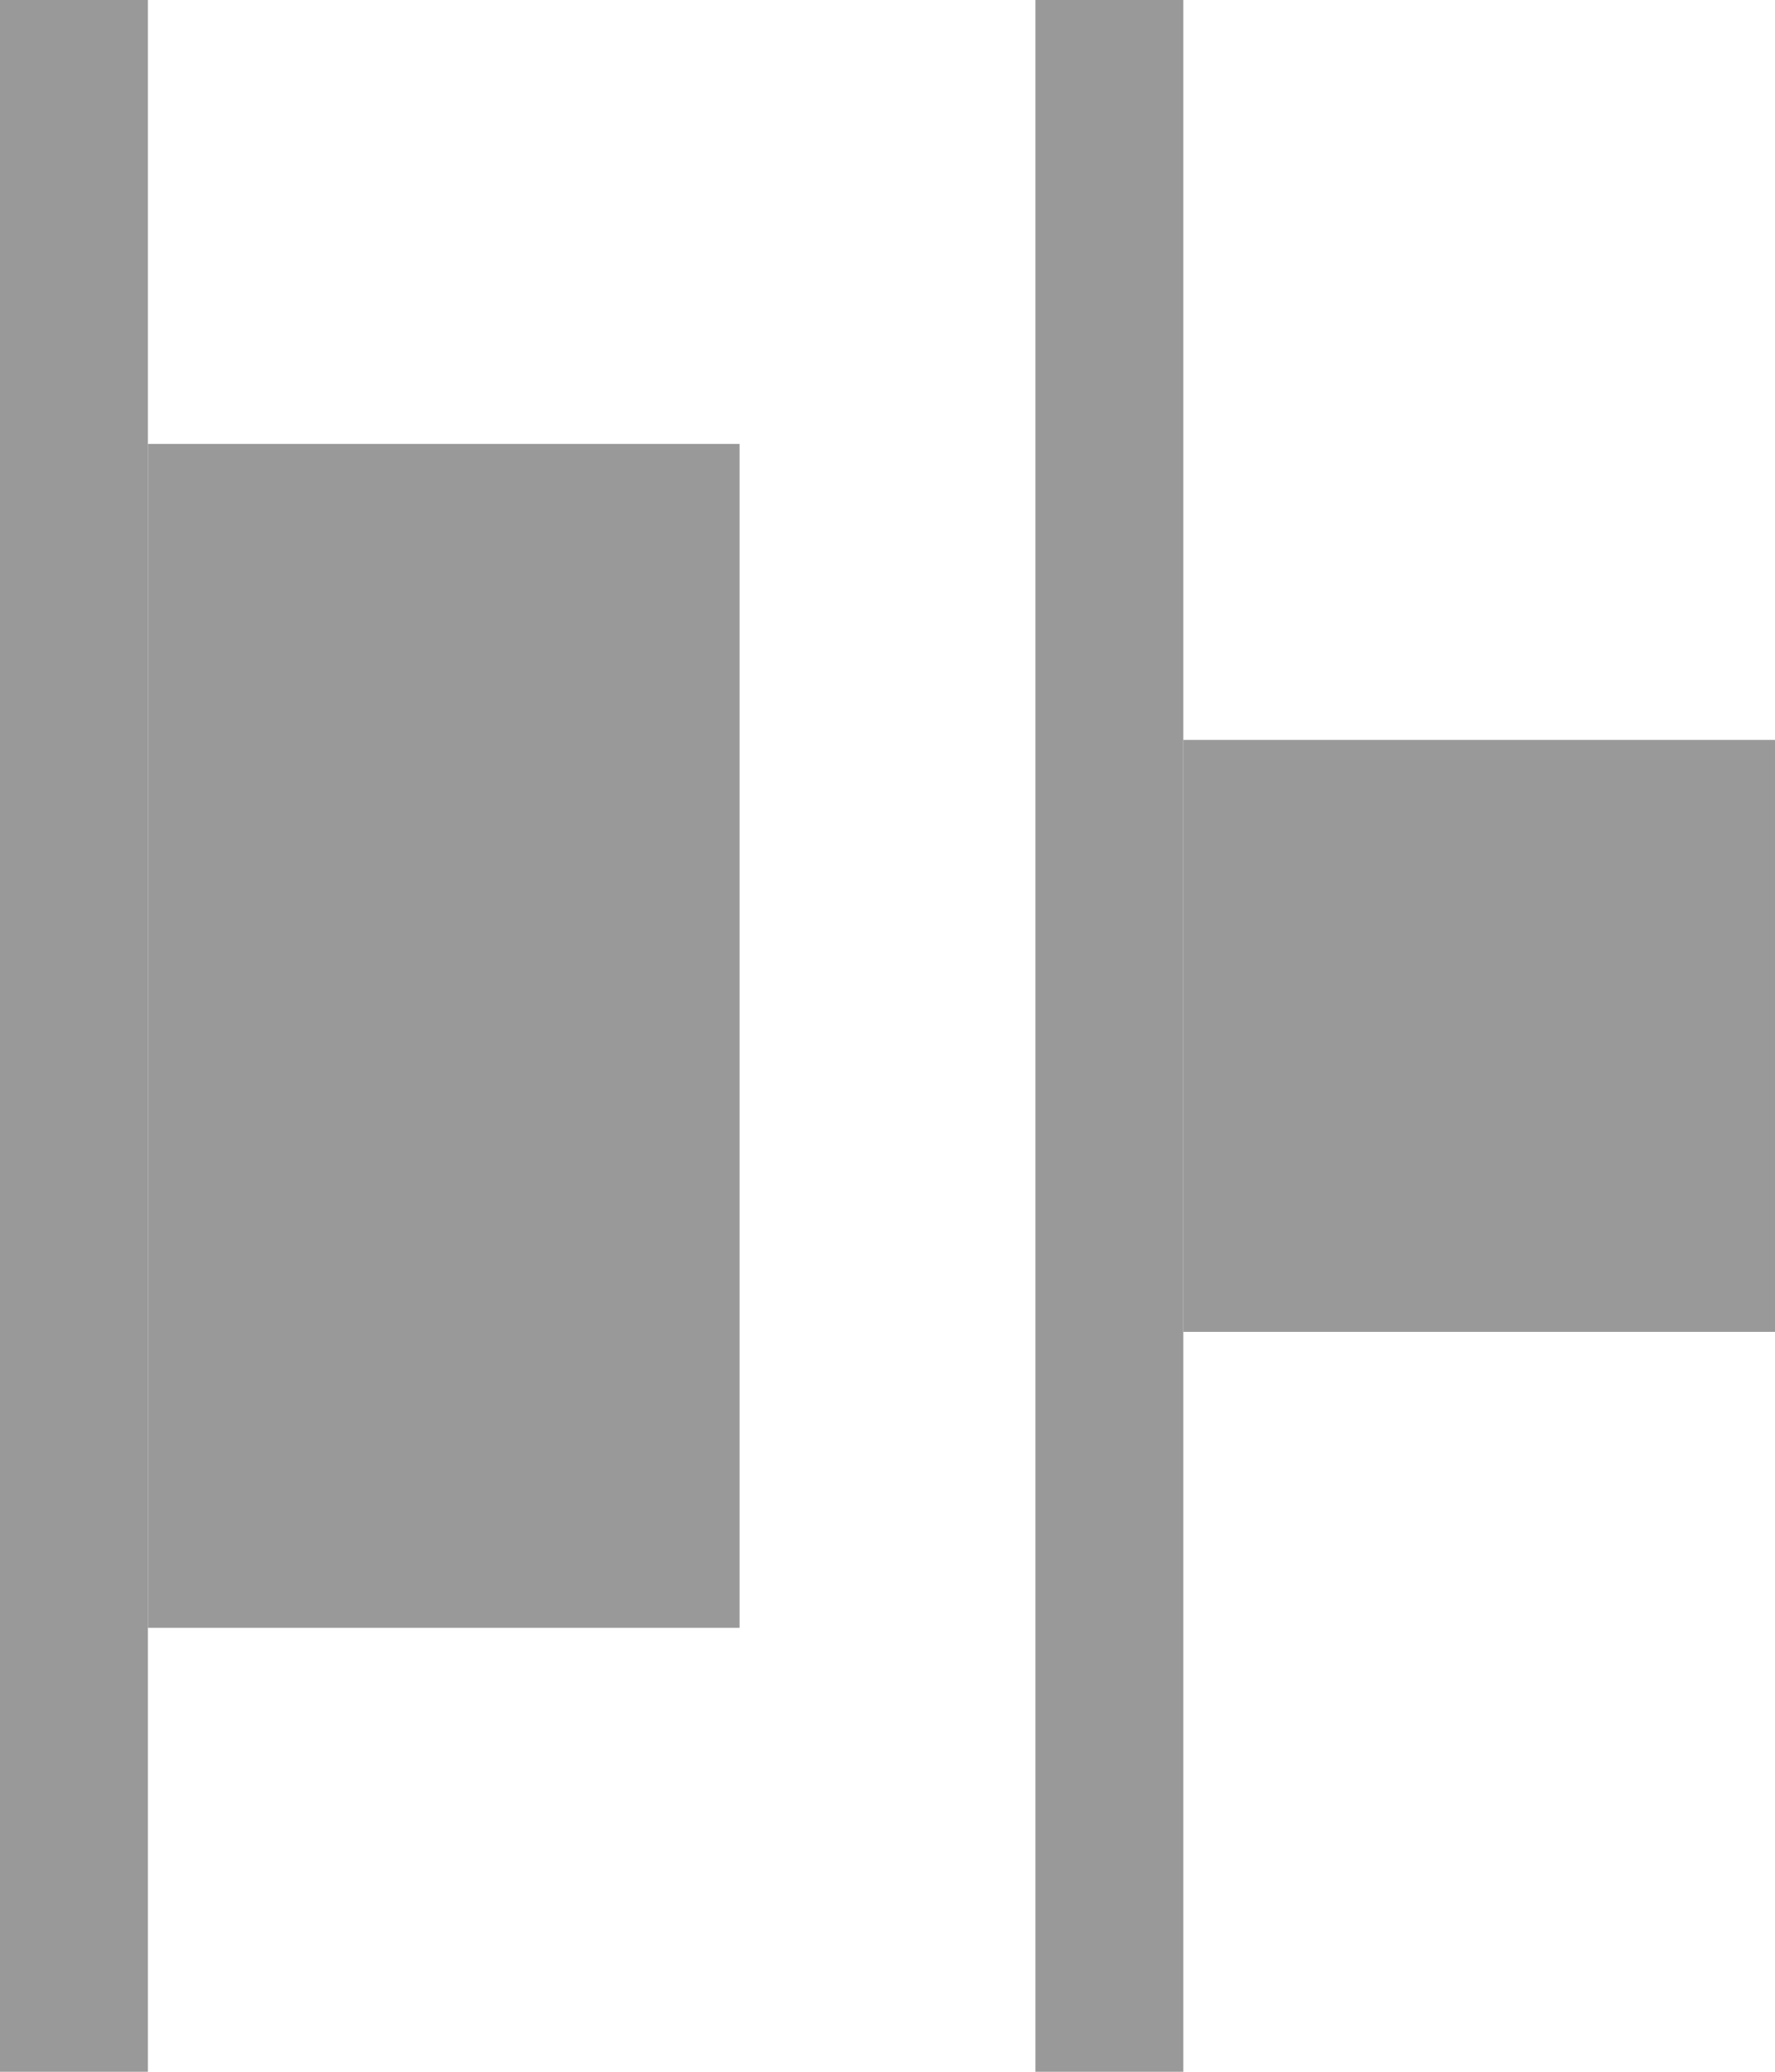
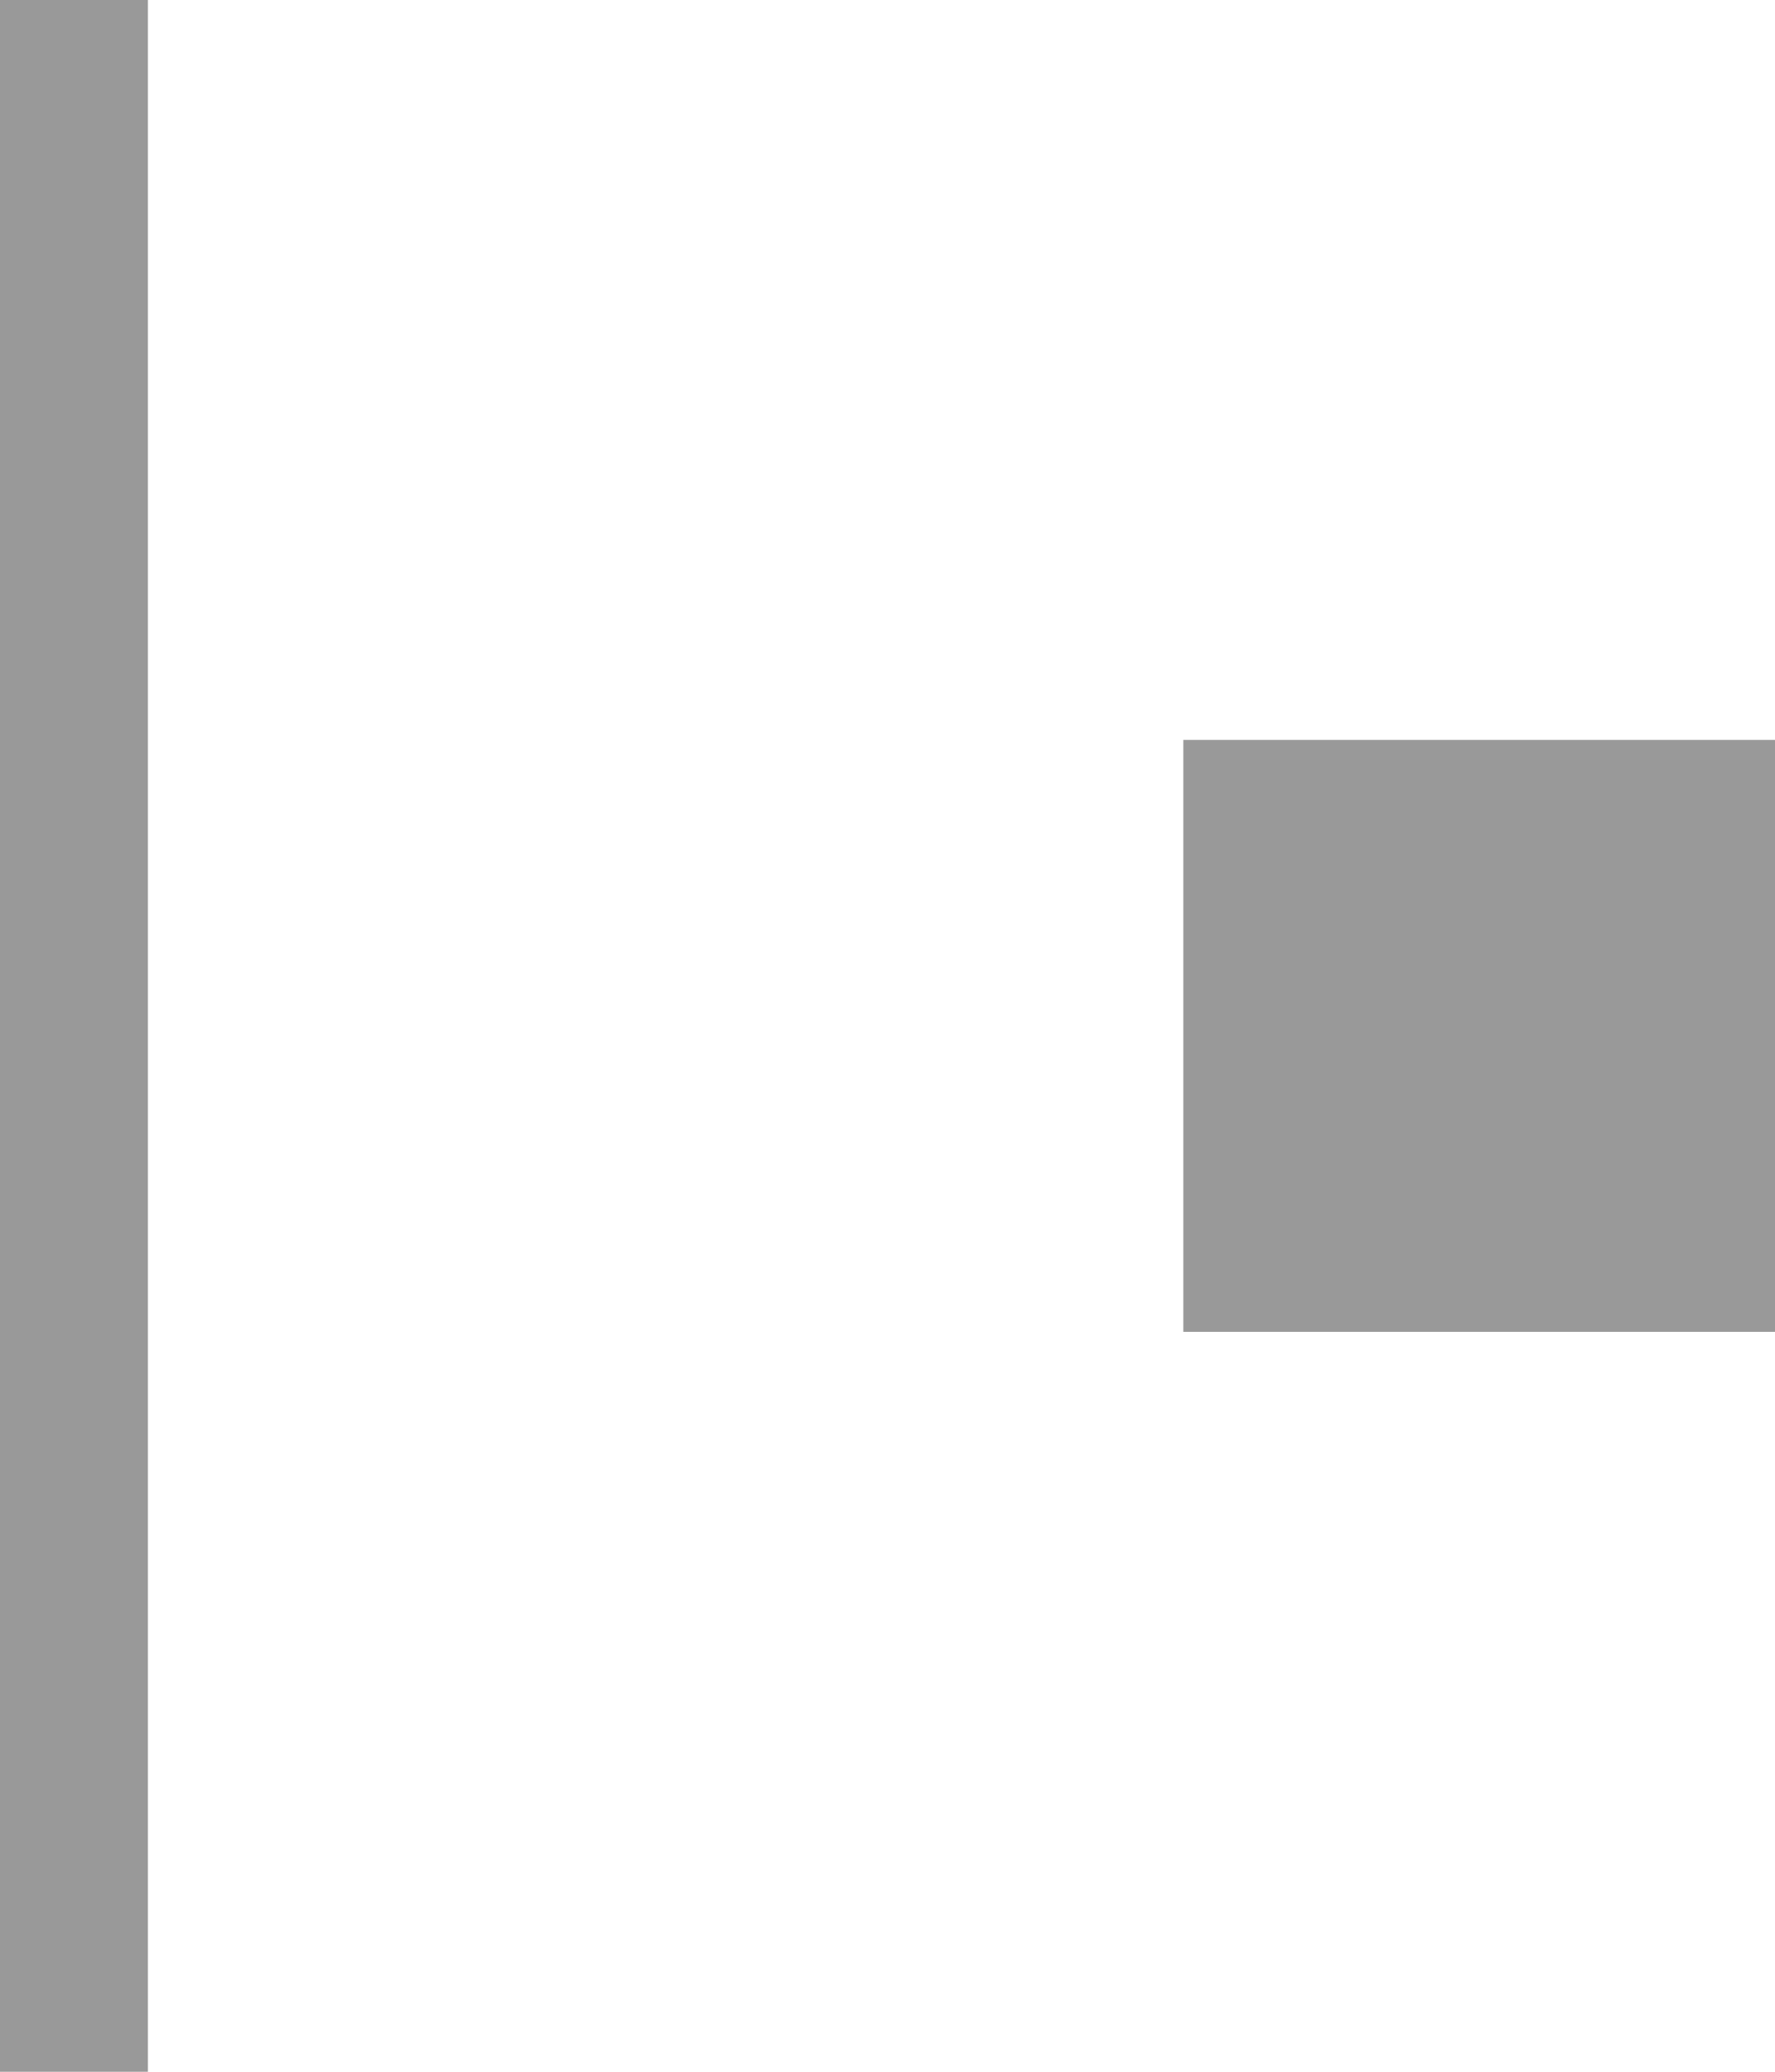
<svg xmlns="http://www.w3.org/2000/svg" xmlns:ns1="http://sodipodi.sourceforge.net/DTD/sodipodi-0.dtd" xmlns:ns2="http://www.inkscape.org/namespaces/inkscape" version="1.1" id="distribute-left-edge" x="0px" y="0px" viewBox="0 0 12 14" enable-background="new 0 0 24 24" xml:space="preserve" ns1:docname="distribute-left_gr.svg" width="12" height="14" ns2:version="1.2 (dc2aeda, 2022-05-15)">
  <defs id="defs5746" />
  <ns1:namedview id="namedview5744" pagecolor="#ffffff" bordercolor="#666666" borderopacity="1.0" ns2:showpageshadow="2" ns2:pageopacity="0.0" ns2:pagecheckerboard="0" ns2:deskcolor="#d1d1d1" showgrid="false" ns2:zoom="14.541667" ns2:cx="6.017192" ns2:cy="6.9455587" ns2:current-layer="distribute-left-edge" />
-   <rect opacity="0.05" fill-rule="evenodd" clip-rule="evenodd" fill="none" width="24" height="24" id="rect5733" x="-6" y="-5" />
  <rect x="8" y="5" fill="#ccc" width="4" height="4" id="rect5735" style="fill:#999999" />
-   <rect x="1" y="3" fill="#ccc" width="4" height="8" id="rect5737" style="fill:#999999" />
  <rect x="0" y="0" fill="#ccc" width="1" height="14" id="rect5739" style="fill:#999999" />
-   <rect x="7" y="0" fill="#ccc" width="1" height="14" id="rect5741" style="fill:#999999" />
</svg>